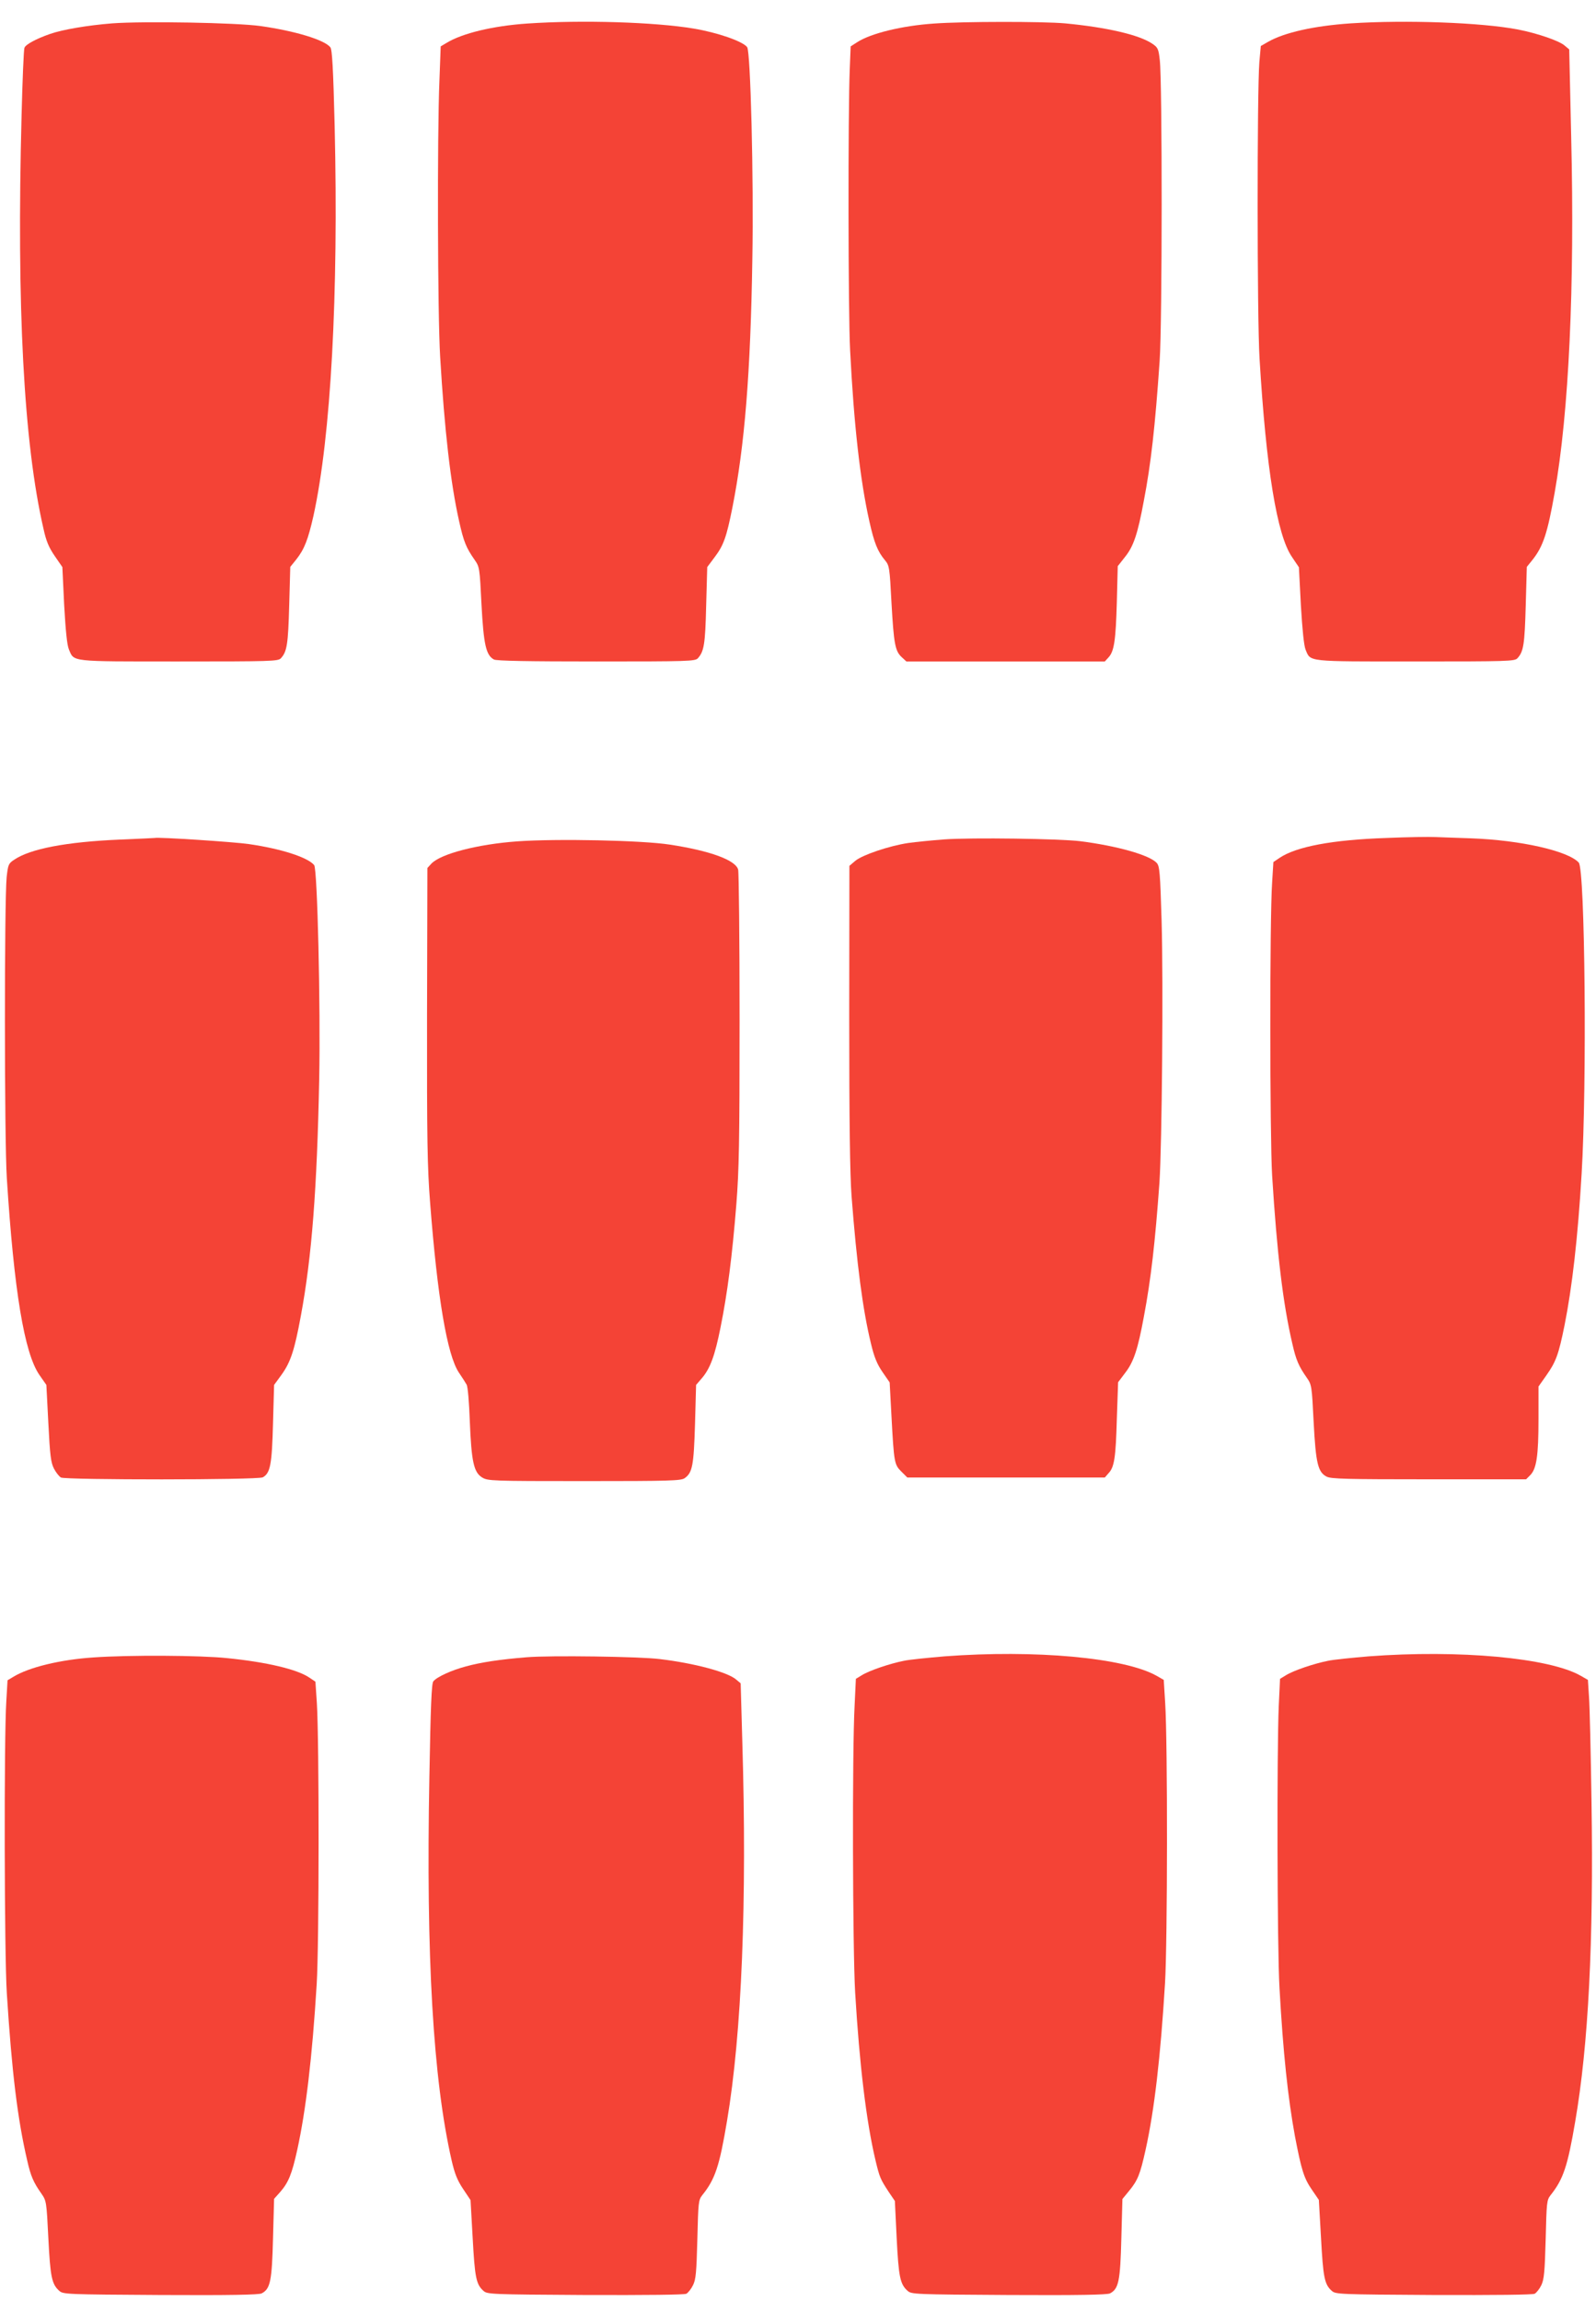
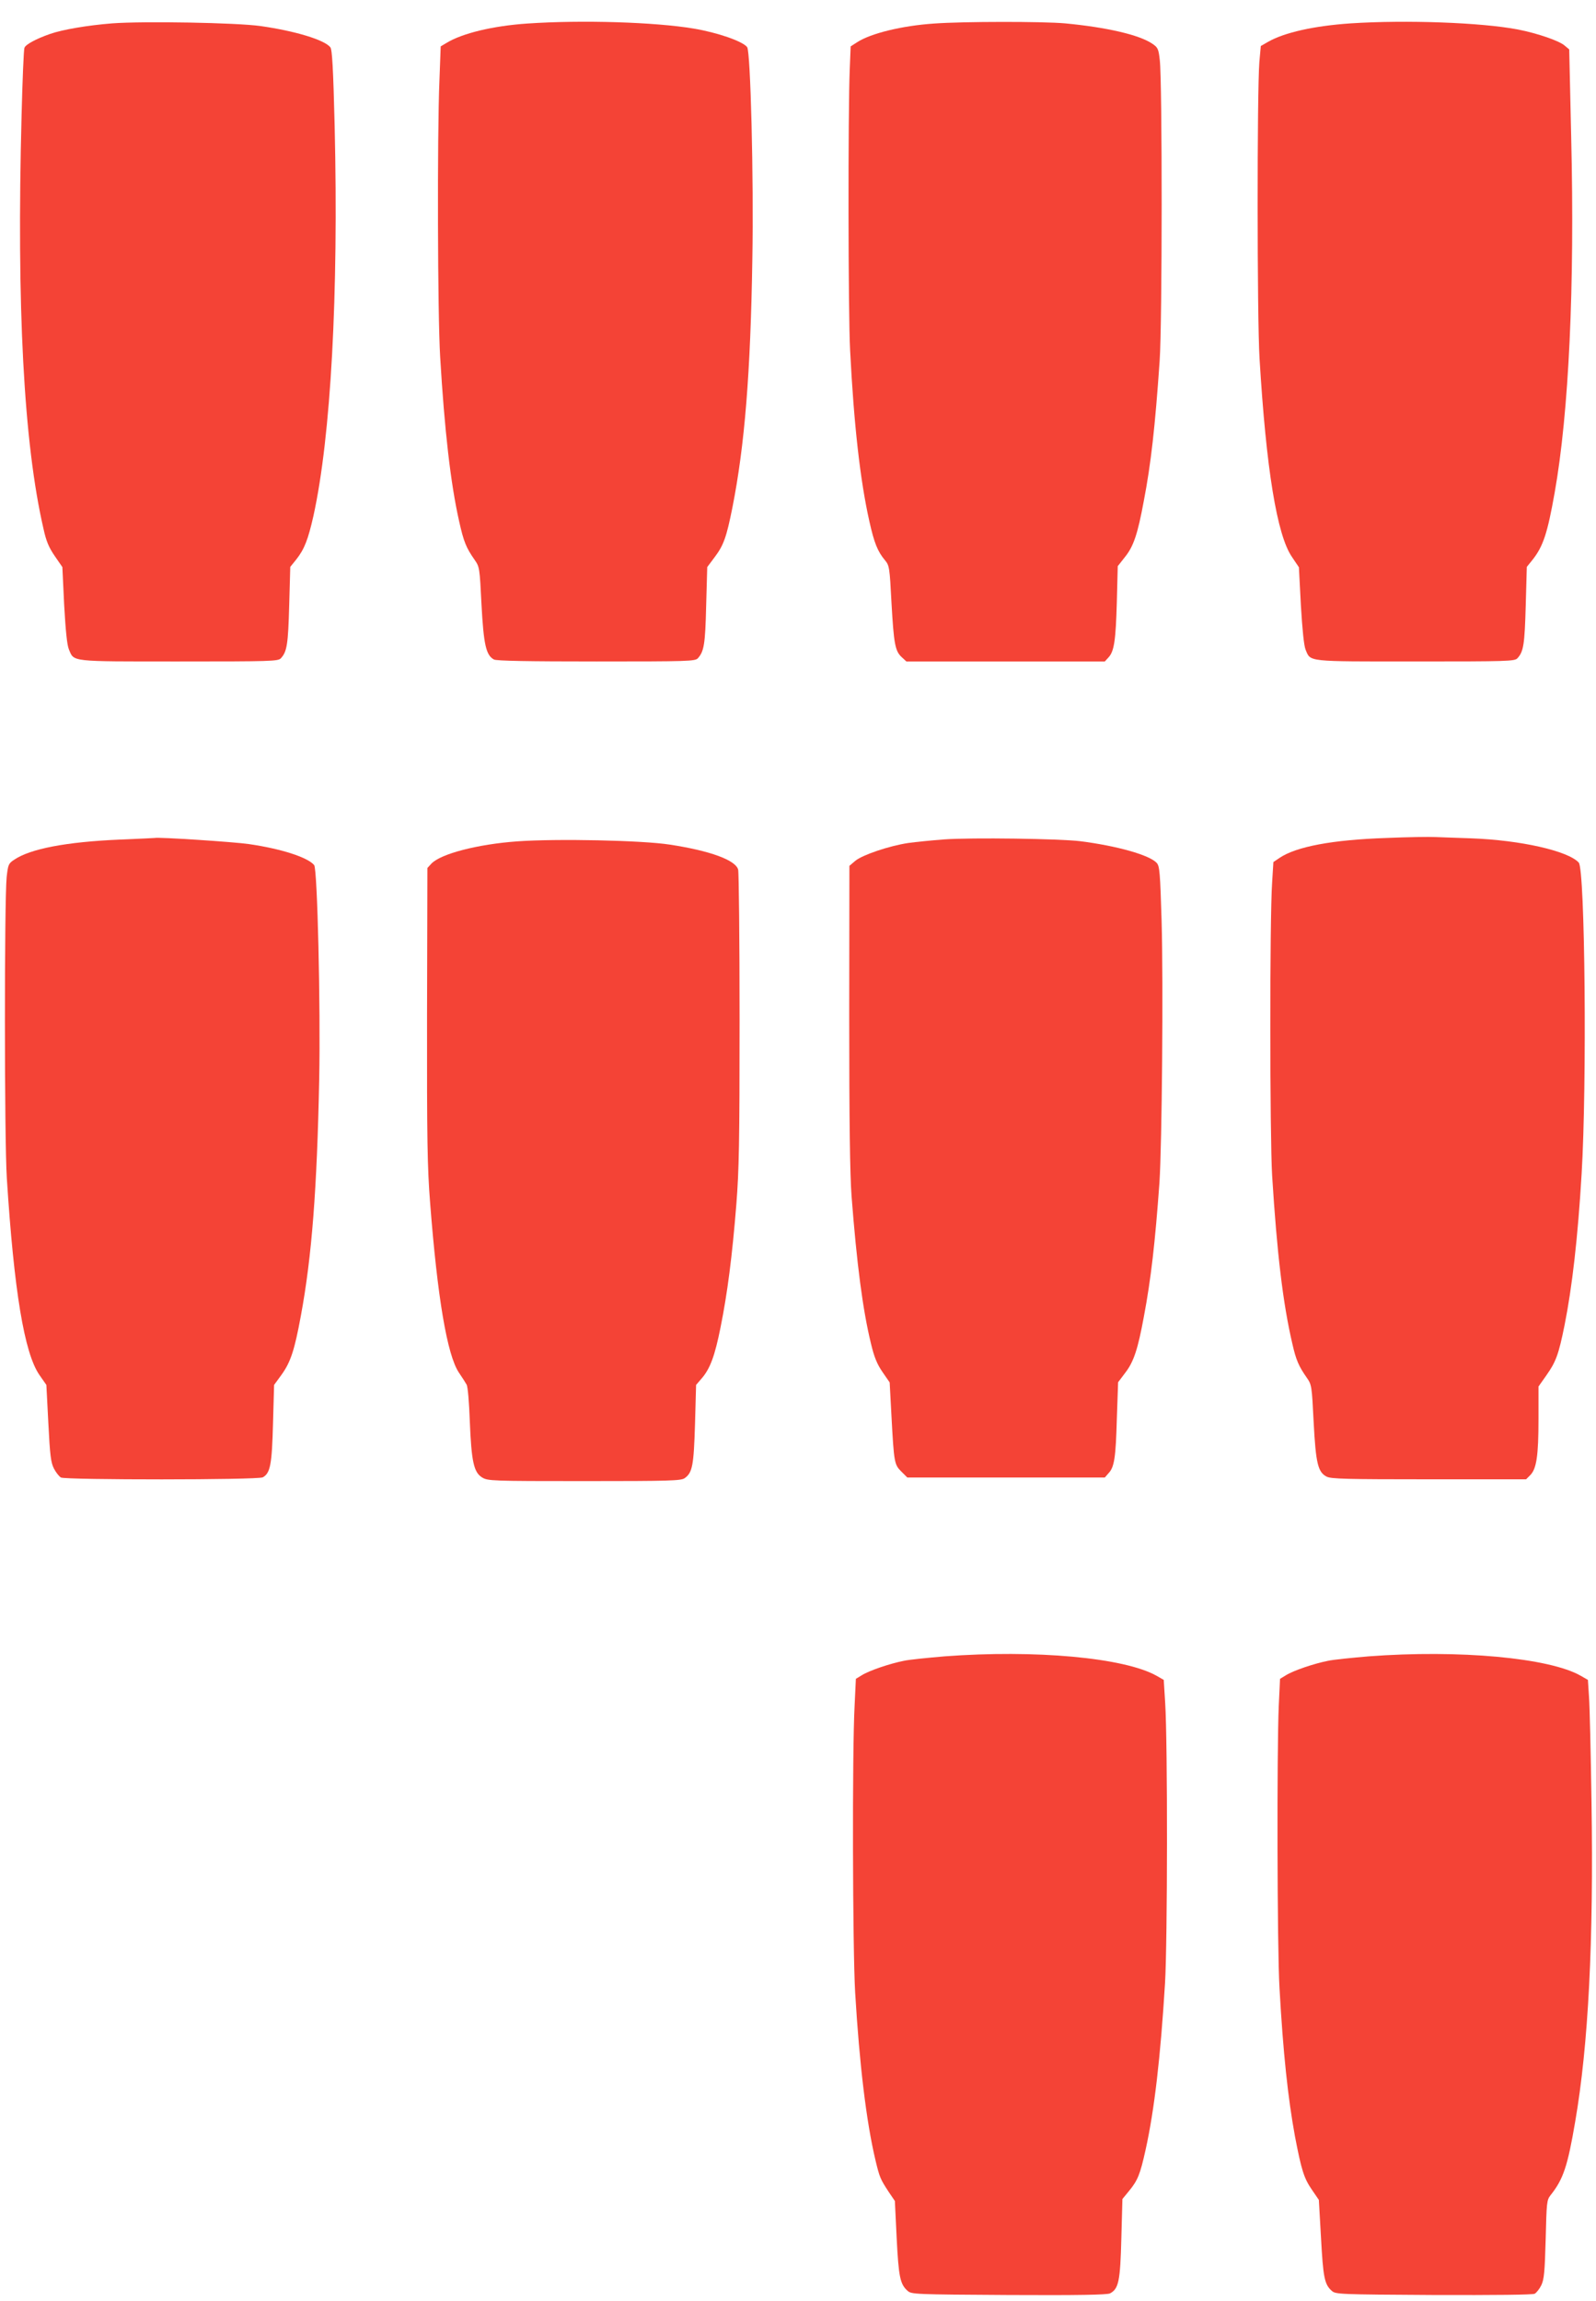
<svg xmlns="http://www.w3.org/2000/svg" version="1.0" width="888pt" height="1280pt" viewBox="0 0 888 1280" preserveAspectRatio="xMidYMid meet">
  <g transform="translate(0,1280) scale(0.1,-0.1)" fill="#f44336" stroke="none">
    <path d="M624 12670 c-137 -11 -274 -34 -346 -59 -77 -27 -135 -58 -142 -77 -4 -9 -11 -179 -16 -378 -28 -1062 12 -1822 122 -2298 15 -69 30 -104 63 -152 l42 -61 10 -211 c8 -142 16 -222 26 -246 30 -71 -1 -68 613 -68 512 0 552 1 567 18 34 37 40 78 46 292 l6 216 33 41 c46 58 66 111 96 243 97 442 140 1227 118 2168 -8 324 -14 427 -24 439 -34 42 -198 91 -388 118 -135 19 -650 28 -826 15z" />
    <path d="M2933 12669 c-190 -13 -361 -54 -449 -108 l-32 -19 -7 -189 c-13 -311 -10 -1307 4 -1538 24 -406 58 -705 106 -917 25 -112 39 -146 86 -213 27 -39 28 -44 38 -249 12 -222 25 -281 69 -305 14 -8 194 -11 570 -11 510 0 550 1 565 18 34 38 41 77 46 292 l6 215 41 55 c50 66 66 111 99 276 68 344 101 744 111 1384 8 447 -10 1155 -29 1178 -26 33 -166 81 -297 103 -215 36 -620 49 -927 28z" />
    <path d="M5197 12669 c-179 -12 -353 -55 -428 -104 l-36 -23 -5 -124 c-10 -238 -9 -1365 2 -1568 21 -413 56 -723 107 -950 27 -121 46 -168 87 -217 24 -29 26 -39 36 -234 13 -230 20 -271 57 -305 l26 -24 552 0 552 0 21 23 c31 34 40 93 46 309 l5 198 40 51 c48 59 71 128 105 312 40 207 63 415 88 777 15 208 15 1554 1 1675 -7 64 -11 71 -42 92 -72 49 -253 91 -485 113 -123 11 -565 11 -729 -1z" />
    <path d="M7515 12670 c-205 -14 -369 -51 -460 -103 l-40 -23 -8 -89 c-13 -161 -13 -1420 1 -1650 37 -615 97 -982 180 -1103 l39 -58 11 -212 c8 -135 17 -224 26 -246 29 -69 0 -66 612 -66 512 0 552 1 567 18 34 37 40 77 46 292 l6 216 33 41 c58 74 82 146 122 372 79 445 112 1147 92 1976 l-11 490 -25 21 c-30 27 -153 69 -261 90 -204 39 -623 54 -930 34z" />
    <path d="M7714 8138 c-300 -10 -502 -48 -595 -111 l-34 -23 -7 -114 c-14 -205 -13 -1408 0 -1630 27 -432 60 -712 113 -938 20 -88 35 -123 80 -187 27 -39 28 -45 38 -247 12 -230 24 -278 72 -303 24 -13 114 -15 569 -15 l541 0 23 23 c35 35 46 108 46 311 l0 182 45 64 c52 74 67 114 100 277 42 210 74 487 95 842 30 499 19 1694 -16 1732 -59 65 -324 125 -598 135 -72 2 -160 6 -196 7 -36 2 -160 0 -276 -5z" />
    <path d="M665 8129 c-297 -13 -496 -51 -586 -112 -32 -21 -34 -27 -42 -97 -13 -135 -13 -1457 1 -1675 40 -626 97 -972 181 -1094 l39 -56 11 -213 c9 -179 14 -219 31 -252 11 -22 29 -44 39 -50 28 -14 1095 -14 1123 1 42 23 51 71 57 299 l6 215 43 59 c49 69 71 135 106 326 61 328 90 707 102 1315 8 407 -10 1171 -28 1192 -35 43 -183 91 -363 117 -81 12 -506 40 -525 34 -3 0 -90 -5 -195 -9z" />
    <path d="M5253 8130 c-67 -5 -157 -14 -200 -20 -106 -16 -254 -66 -294 -99 l-33 -28 -1 -834 c0 -592 4 -883 13 -1004 29 -376 62 -632 108 -820 18 -76 34 -114 64 -158 l40 -58 10 -187 c14 -261 16 -270 55 -309 l33 -33 549 0 550 0 20 23 c33 34 41 86 47 305 l7 202 40 53 c47 61 70 131 103 310 40 211 63 415 87 747 14 213 22 1108 12 1457 -8 269 -11 304 -27 322 -40 44 -221 95 -426 121 -113 14 -604 21 -757 10z" />
    <path d="M2876 8119 c-219 -16 -424 -69 -476 -124 l-22 -24 -2 -818 c-1 -697 2 -851 17 -1043 41 -531 95 -848 160 -946 18 -26 37 -56 43 -67 7 -11 14 -97 18 -205 9 -223 22 -284 69 -312 31 -19 53 -20 567 -20 479 0 538 2 559 16 44 31 51 71 58 302 l6 217 30 35 c48 55 74 125 106 285 38 188 65 396 88 685 15 192 18 343 18 1030 0 443 -4 817 -8 832 -14 53 -157 105 -380 139 -154 24 -630 34 -851 18z" />
    <path d="M5255 3585 c-93 -8 -196 -18 -227 -25 -76 -15 -192 -54 -233 -80 l-33 -20 -7 -148 c-14 -255 -11 -1357 3 -1597 24 -402 62 -718 113 -933 23 -96 27 -105 74 -177 l34 -50 10 -207 c11 -216 19 -256 61 -293 21 -19 38 -20 564 -23 386 -2 547 1 562 9 48 25 57 68 63 304 l6 221 37 45 c48 59 61 89 92 229 49 221 83 517 108 925 14 232 15 1337 1 1560 l-8 129 -40 23 c-180 101 -676 146 -1180 108z" />
    <path d="M7615 3585 c-93 -8 -196 -18 -227 -25 -76 -15 -192 -54 -233 -80 l-33 -20 -7 -148 c-11 -247 -9 -1351 4 -1572 20 -360 47 -612 86 -825 36 -188 50 -233 94 -297 l39 -57 12 -212 c12 -219 19 -258 60 -294 21 -19 38 -20 566 -23 346 -1 551 1 563 7 10 6 27 27 37 48 15 32 19 72 24 255 5 205 6 218 27 245 71 89 95 161 137 408 74 429 103 1003 91 1780 -4 270 -10 533 -14 585 l-6 94 -40 23 c-175 100 -677 146 -1180 108z" />
-     <path d="M520 3579 c-184 -12 -360 -55 -446 -108 l-32 -19 -7 -119 c-13 -203 -11 -1408 3 -1623 28 -441 60 -700 113 -928 20 -89 35 -123 80 -187 27 -39 28 -44 38 -247 11 -216 19 -256 61 -293 21 -19 38 -20 564 -23 386 -2 547 1 562 9 48 25 57 68 63 305 l6 221 34 38 c46 53 65 99 95 235 48 220 83 512 108 920 14 225 14 1357 1 1565 l-8 119 -34 23 c-68 46 -237 86 -456 108 -150 16 -547 18 -745 4z" />
-     <path d="M2930 3580 c-148 -12 -254 -28 -338 -51 -79 -21 -161 -58 -181 -83 -10 -11 -15 -140 -22 -533 -19 -1004 21 -1682 124 -2133 17 -73 31 -109 63 -157 l42 -63 12 -212 c12 -218 19 -257 60 -293 21 -19 38 -20 566 -23 346 -1 551 1 563 7 10 6 27 27 37 48 16 32 19 71 24 255 5 205 6 218 27 245 72 89 96 162 138 413 82 486 112 1222 85 2115 l-9 320 -25 21 c-47 41 -232 91 -426 114 -114 14 -608 21 -740 10z" />
  </g>
</svg>